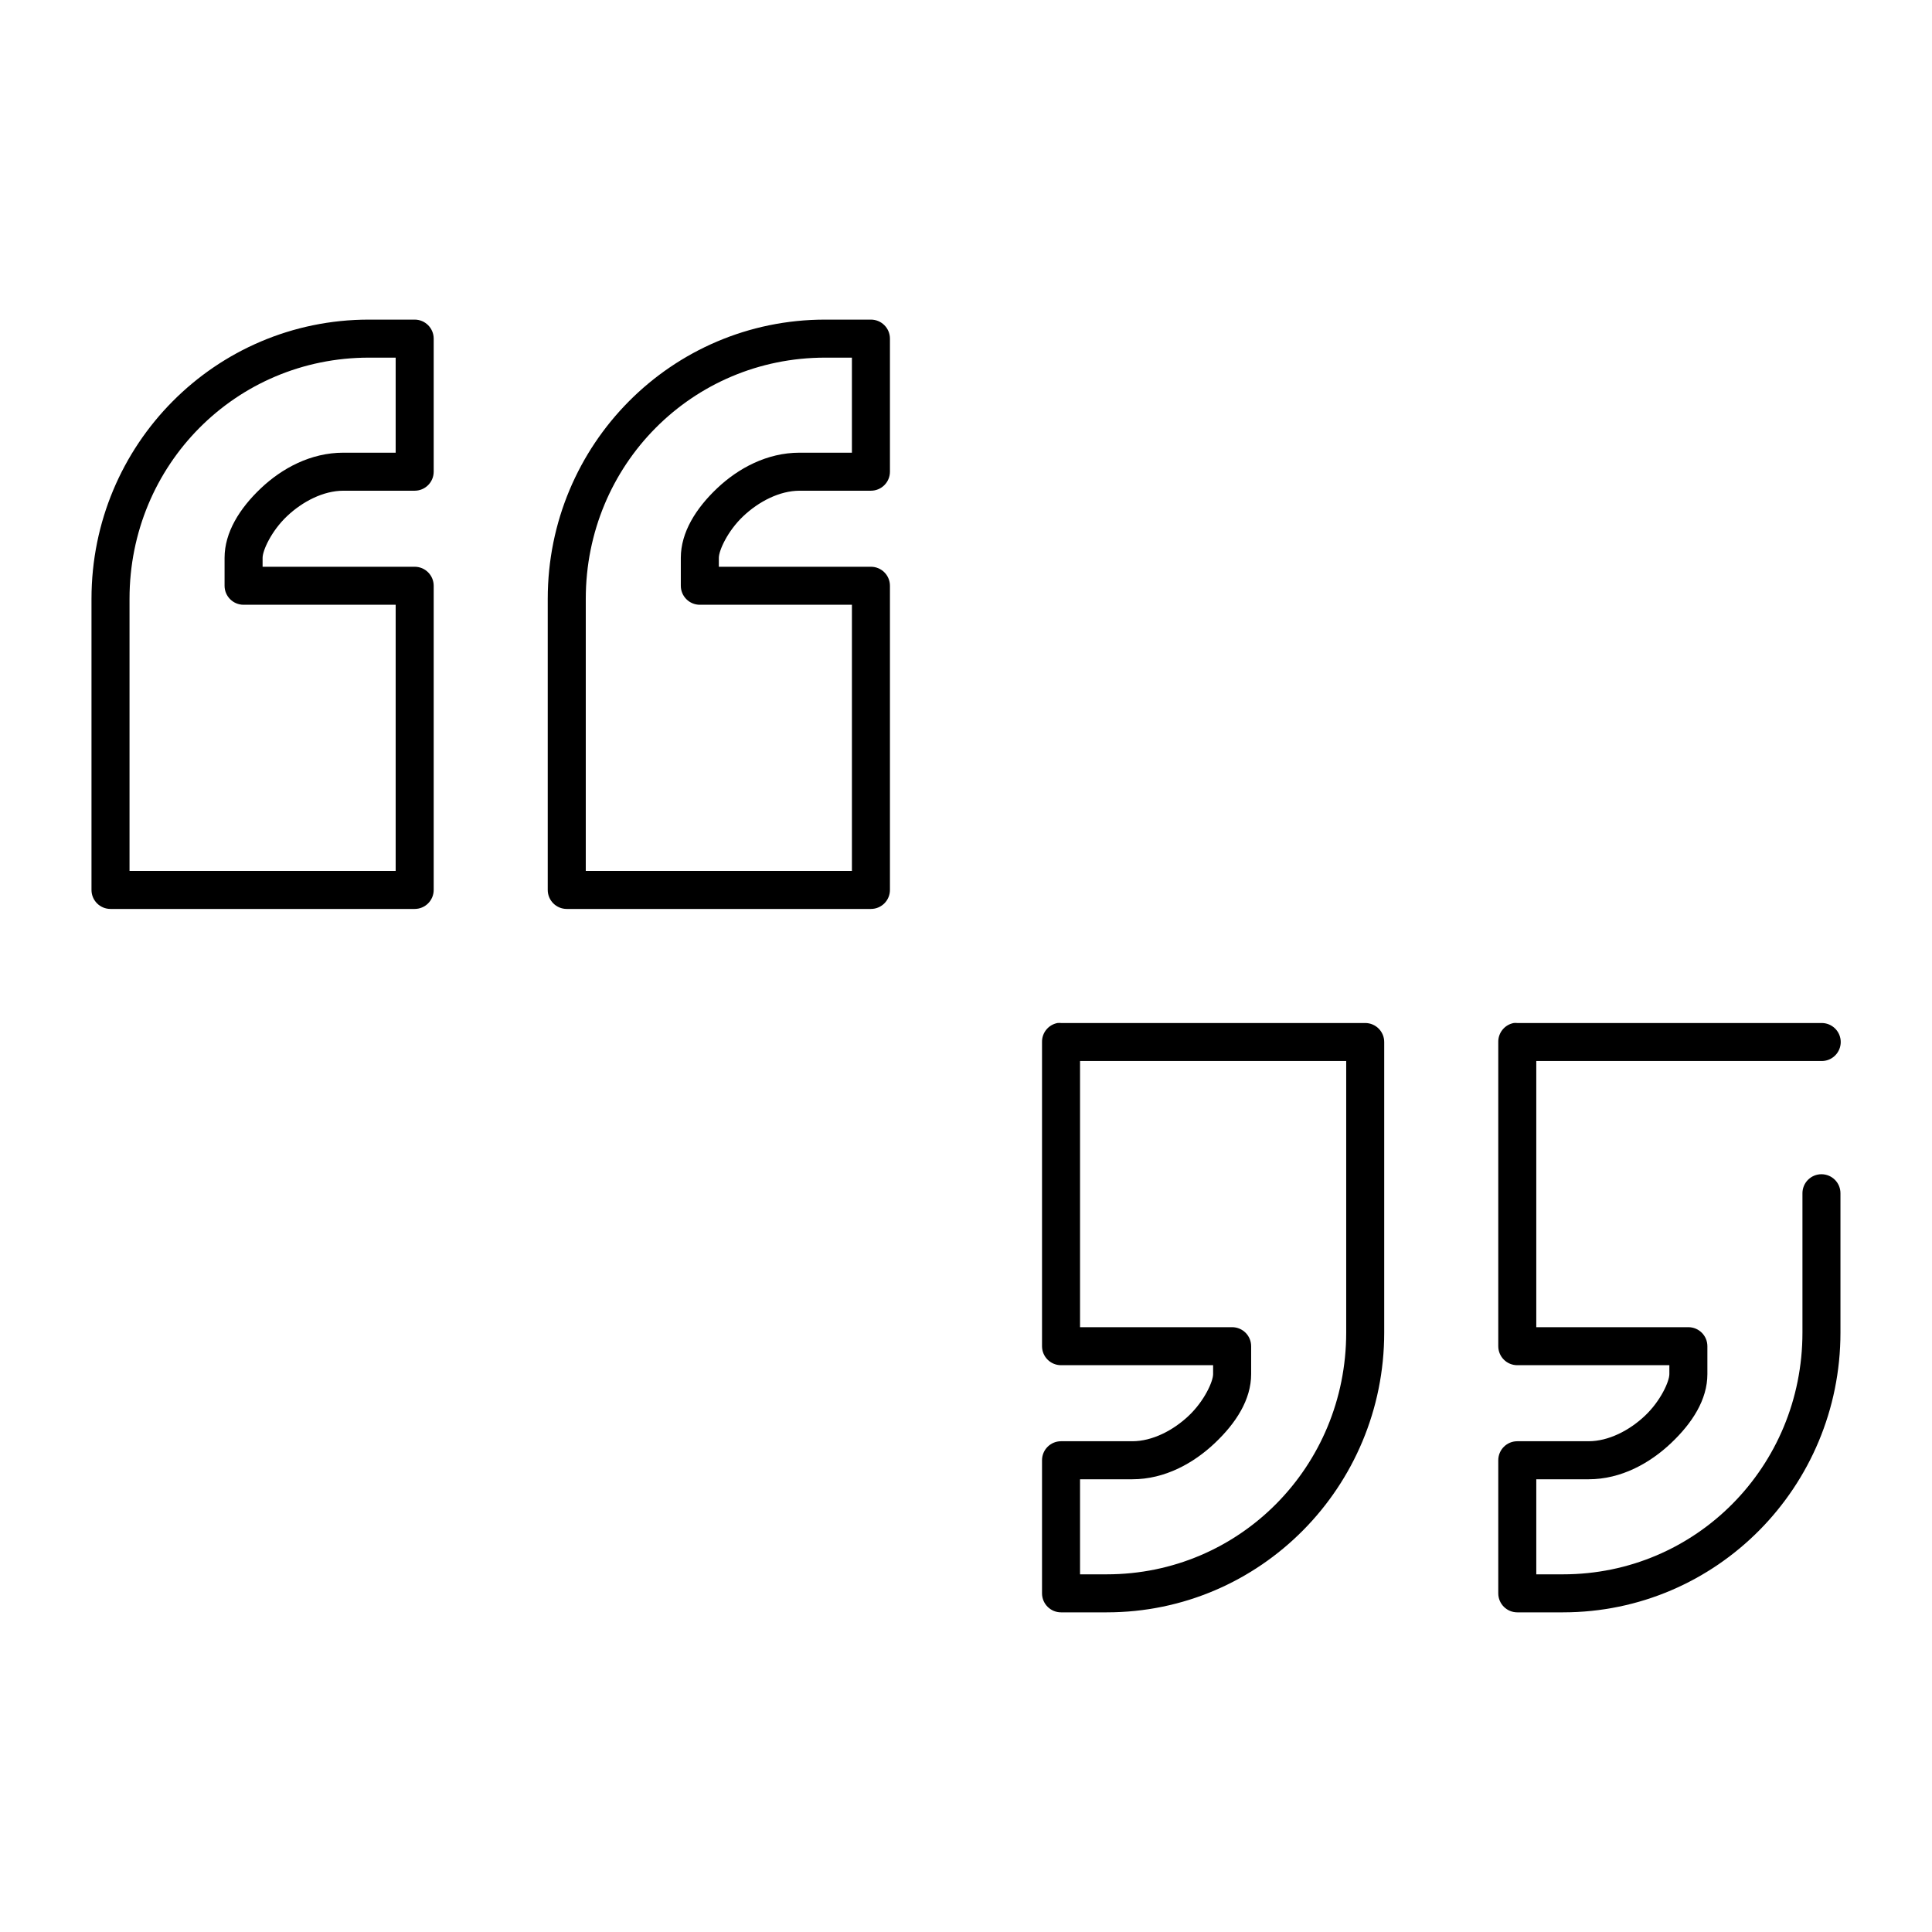
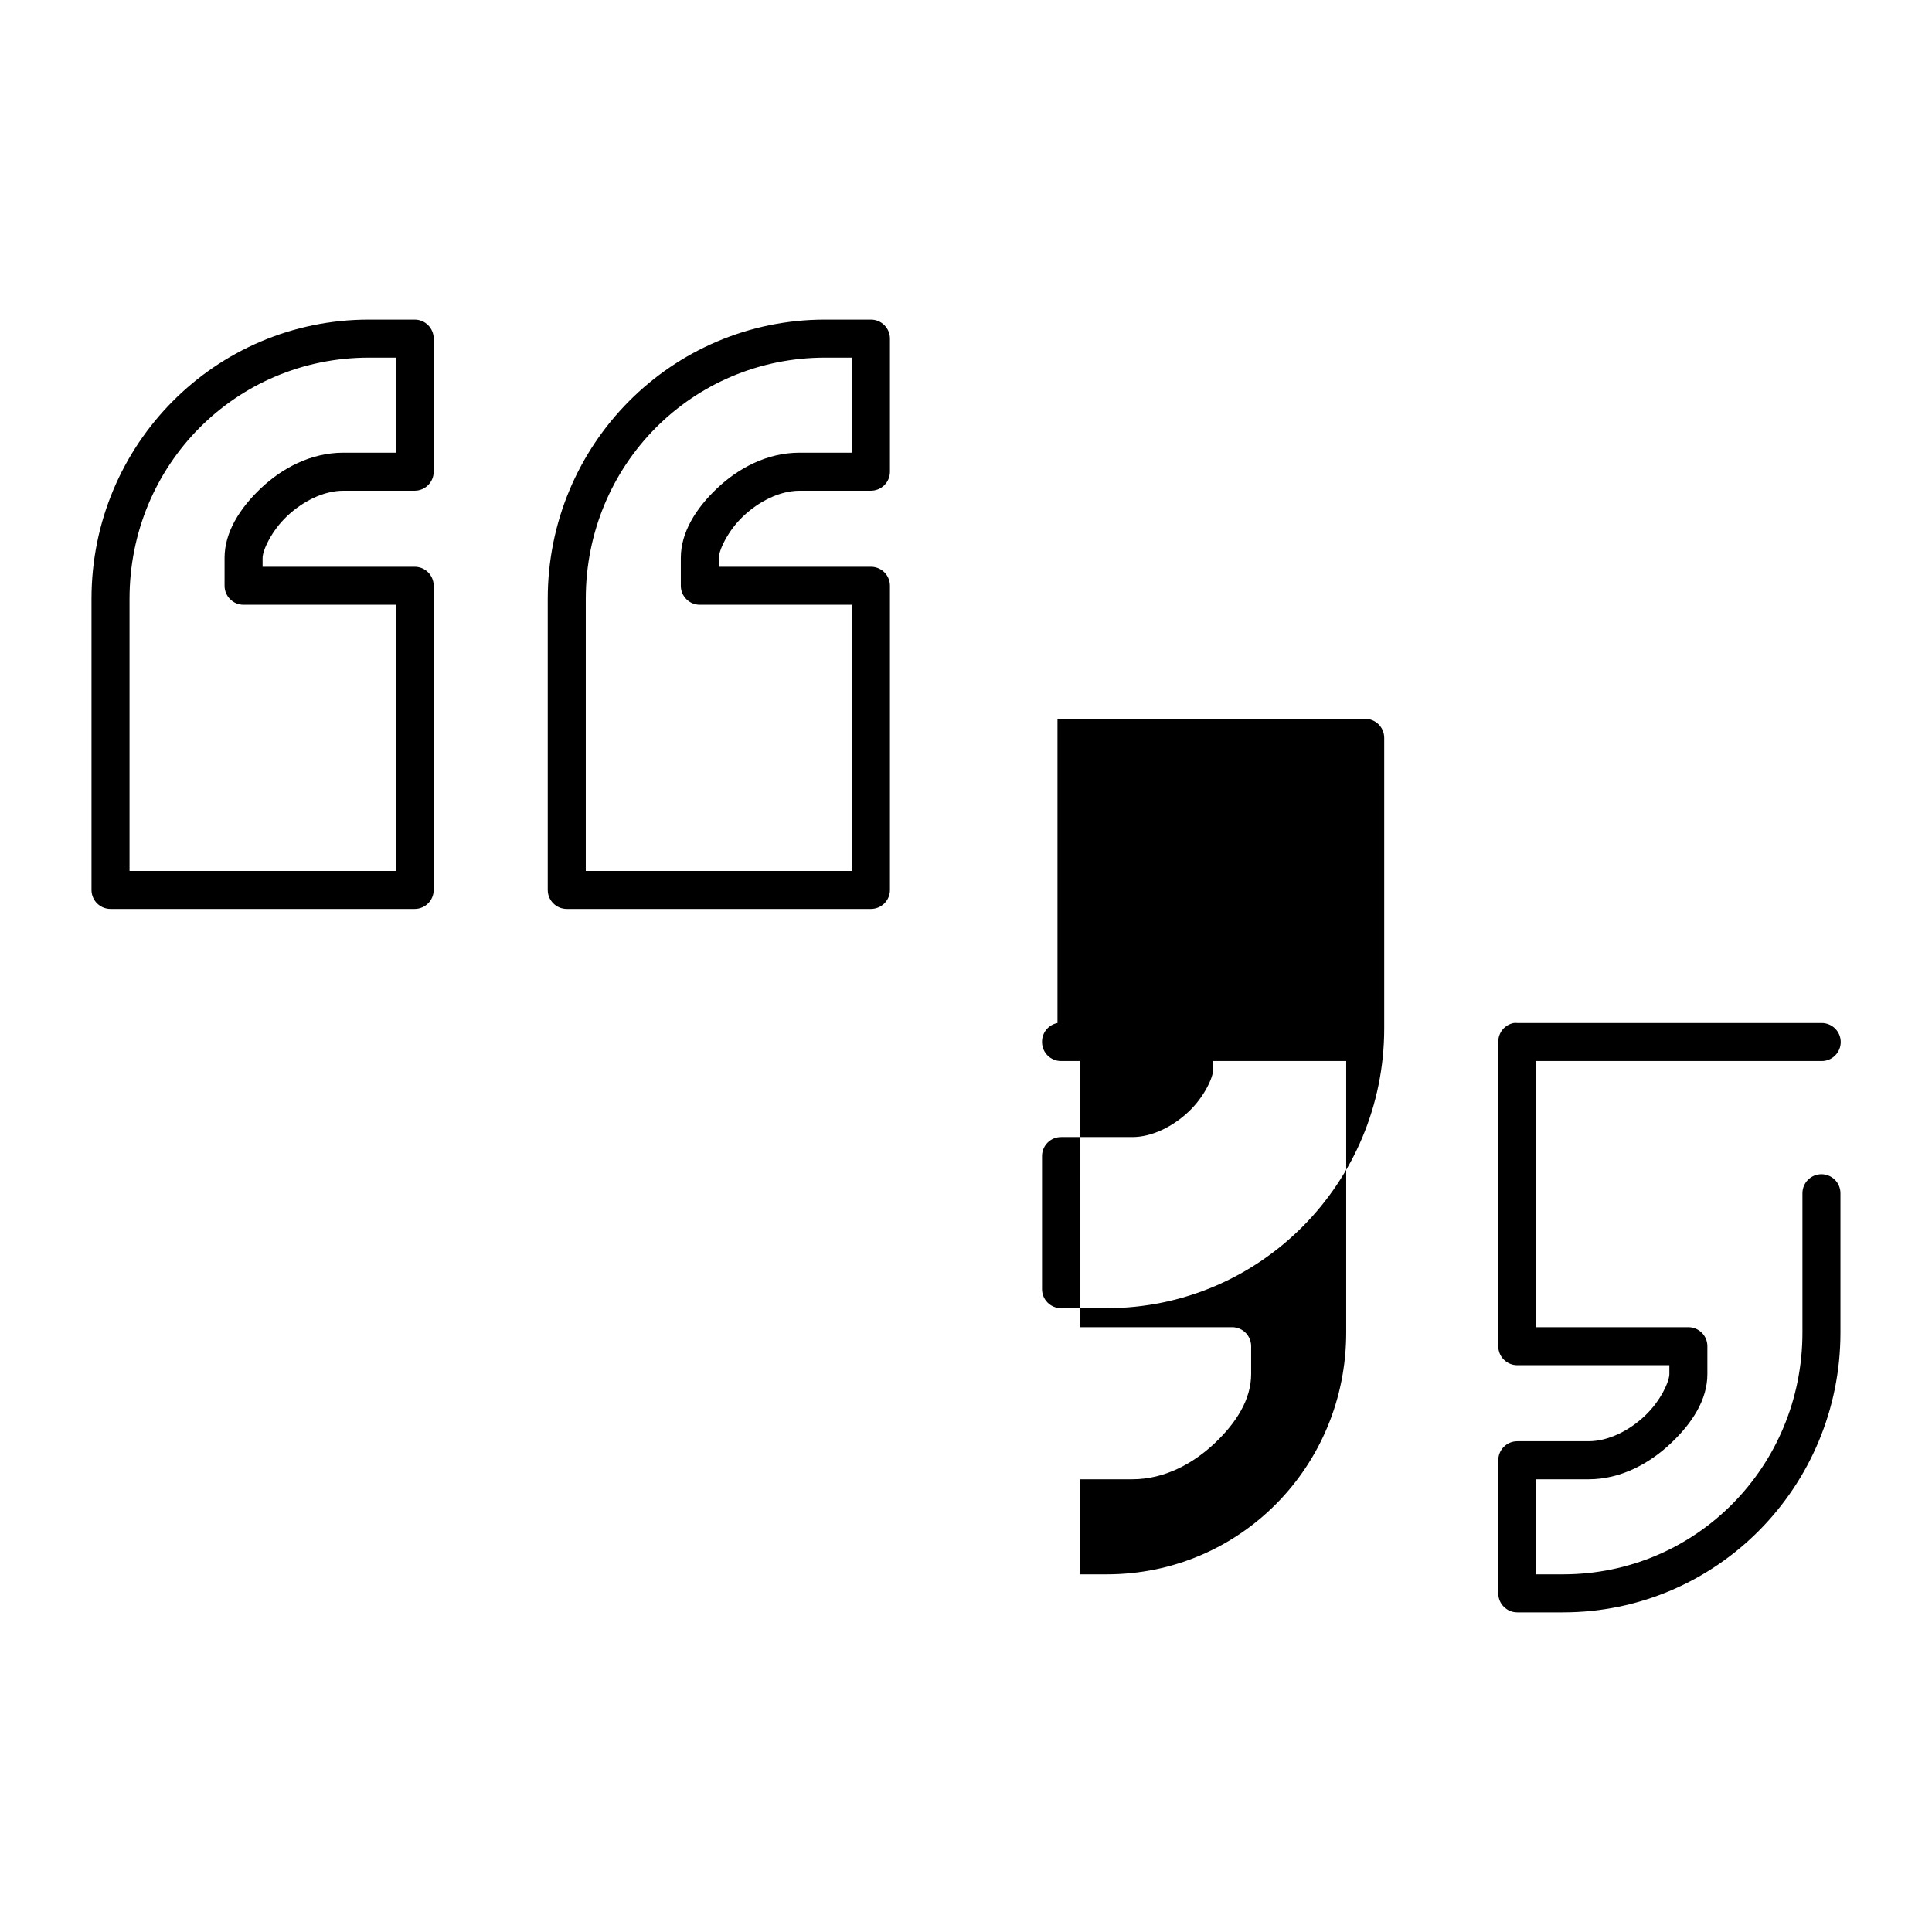
<svg xmlns="http://www.w3.org/2000/svg" fill="#000000" width="800px" height="800px" version="1.1" viewBox="144 144 512 512">
-   <path d="m241.77 228.7c-40.68 0-73.523 33.09-73.523 73.996v77.148c0 2.781 2.254 5.035 5.039 5.035h80.609c2.781 0 5.035-2.254 5.039-5.035v-80.609c-0.004-2.785-2.258-5.039-5.039-5.039h-40.305v-2.363c0-1.938 2.305-7.086 6.453-11.02 4.148-3.934 9.691-6.769 14.957-6.769h18.895c2.781 0 5.035-2.258 5.039-5.039v-35.266c-0.004-2.781-2.258-5.039-5.039-5.039zm120.91 0c-40.68 0-73.523 33.09-73.523 73.996v77.148c0 2.781 2.258 5.035 5.039 5.035h80.609c2.781 0 5.039-2.254 5.039-5.035v-80.609c0-2.785-2.258-5.039-5.039-5.039h-40.305v-2.363c0-1.938 2.305-7.086 6.453-11.02 4.148-3.934 9.691-6.769 14.957-6.769h18.895c2.781 0 5.039-2.258 5.039-5.039v-35.266c0-2.781-2.258-5.039-5.039-5.039zm-120.91 10.078h7.086v25.188h-13.855c-8.668 0-16.289 4.144-21.883 9.449-5.594 5.301-9.605 11.652-9.605 18.418v7.402c0 2.781 2.258 5.035 5.039 5.035h40.305v70.535h-70.531v-72.109c0-35.535 28.211-63.918 63.445-63.918zm120.91 0h7.086v25.188h-13.855c-8.668 0-16.289 4.144-21.883 9.449-5.594 5.301-9.605 11.652-9.605 18.418v7.402c0 2.781 2.258 5.035 5.039 5.035h40.305v70.535h-70.531v-72.109c0-35.535 28.211-63.918 63.445-63.918zm61.562 176.33c-2.41 0.461-4.137 2.586-4.094 5.039v80.609c0 2.781 2.254 5.035 5.035 5.035h40.305v2.363c0 1.938-2.305 7.09-6.453 11.02-4.148 3.934-9.688 6.769-14.957 6.769h-18.895c-2.781 0-5.035 2.258-5.035 5.039v35.266c0 2.785 2.254 5.039 5.035 5.039h12.125c40.68 0 73.523-33.246 73.523-74.152v-76.988c0-2.785-2.254-5.039-5.039-5.039h-80.609c-0.312-0.031-0.629-0.031-0.941 0zm120.91 0c-2.41 0.461-4.137 2.586-4.094 5.039v80.609c0 2.781 2.254 5.035 5.035 5.035h40.305v2.363c0 1.938-2.305 7.09-6.453 11.02-4.148 3.934-9.688 6.769-14.957 6.769h-18.895c-2.781 0-5.035 2.258-5.035 5.039v35.266c0 2.785 2.254 5.039 5.035 5.039h12.125c40.68 0 73.523-33.246 73.523-74.152v-36.844c0.02-1.348-0.504-2.648-1.449-3.609-0.945-0.957-2.238-1.5-3.59-1.5-1.348 0-2.641 0.543-3.586 1.5-0.945 0.961-1.469 2.262-1.449 3.609v36.844c0 35.535-28.215 64.078-63.449 64.078h-7.086v-25.191h13.855c8.672 0 16.293-4.301 21.883-9.605 5.594-5.301 9.605-11.496 9.605-18.262v-7.398c0-2.785-2.258-5.039-5.039-5.039h-40.305v-70.535h75.57c1.352 0.02 2.648-0.5 3.609-1.449 0.961-0.945 1.504-2.238 1.504-3.586 0-1.352-0.543-2.641-1.504-3.59-0.961-0.945-2.258-1.469-3.609-1.449h-80.609c-0.312-0.031-0.629-0.031-0.941 0zm-114.93 10.074h70.535v71.953c0 35.535-28.215 64.078-63.449 64.078h-7.086v-25.191h13.855c8.668 0 16.293-4.301 21.883-9.605 5.594-5.301 9.605-11.496 9.605-18.262v-7.398c0-2.785-2.258-5.039-5.039-5.039h-40.305z" />
+   <path d="m241.77 228.7c-40.68 0-73.523 33.09-73.523 73.996v77.148c0 2.781 2.254 5.035 5.039 5.035h80.609c2.781 0 5.035-2.254 5.039-5.035v-80.609c-0.004-2.785-2.258-5.039-5.039-5.039h-40.305v-2.363c0-1.938 2.305-7.086 6.453-11.02 4.148-3.934 9.691-6.769 14.957-6.769h18.895c2.781 0 5.035-2.258 5.039-5.039v-35.266c-0.004-2.781-2.258-5.039-5.039-5.039zm120.91 0c-40.68 0-73.523 33.09-73.523 73.996v77.148c0 2.781 2.258 5.035 5.039 5.035h80.609c2.781 0 5.039-2.254 5.039-5.035v-80.609c0-2.785-2.258-5.039-5.039-5.039h-40.305v-2.363c0-1.938 2.305-7.086 6.453-11.02 4.148-3.934 9.691-6.769 14.957-6.769h18.895c2.781 0 5.039-2.258 5.039-5.039v-35.266c0-2.781-2.258-5.039-5.039-5.039zm-120.91 10.078h7.086v25.188h-13.855c-8.668 0-16.289 4.144-21.883 9.449-5.594 5.301-9.605 11.652-9.605 18.418v7.402c0 2.781 2.258 5.035 5.039 5.035h40.305v70.535h-70.531v-72.109c0-35.535 28.211-63.918 63.445-63.918zm120.91 0h7.086v25.188h-13.855c-8.668 0-16.289 4.144-21.883 9.449-5.594 5.301-9.605 11.652-9.605 18.418v7.402c0 2.781 2.258 5.035 5.039 5.035h40.305v70.535h-70.531v-72.109c0-35.535 28.211-63.918 63.445-63.918zm61.562 176.33c-2.41 0.461-4.137 2.586-4.094 5.039c0 2.781 2.254 5.035 5.035 5.035h40.305v2.363c0 1.938-2.305 7.09-6.453 11.02-4.148 3.934-9.688 6.769-14.957 6.769h-18.895c-2.781 0-5.035 2.258-5.035 5.039v35.266c0 2.785 2.254 5.039 5.035 5.039h12.125c40.68 0 73.523-33.246 73.523-74.152v-76.988c0-2.785-2.254-5.039-5.039-5.039h-80.609c-0.312-0.031-0.629-0.031-0.941 0zm120.91 0c-2.41 0.461-4.137 2.586-4.094 5.039v80.609c0 2.781 2.254 5.035 5.035 5.035h40.305v2.363c0 1.938-2.305 7.09-6.453 11.02-4.148 3.934-9.688 6.769-14.957 6.769h-18.895c-2.781 0-5.035 2.258-5.035 5.039v35.266c0 2.785 2.254 5.039 5.035 5.039h12.125c40.68 0 73.523-33.246 73.523-74.152v-36.844c0.02-1.348-0.504-2.648-1.449-3.609-0.945-0.957-2.238-1.5-3.59-1.5-1.348 0-2.641 0.543-3.586 1.5-0.945 0.961-1.469 2.262-1.449 3.609v36.844c0 35.535-28.215 64.078-63.449 64.078h-7.086v-25.191h13.855c8.672 0 16.293-4.301 21.883-9.605 5.594-5.301 9.605-11.496 9.605-18.262v-7.398c0-2.785-2.258-5.039-5.039-5.039h-40.305v-70.535h75.57c1.352 0.02 2.648-0.5 3.609-1.449 0.961-0.945 1.504-2.238 1.504-3.586 0-1.352-0.543-2.641-1.504-3.59-0.961-0.945-2.258-1.469-3.609-1.449h-80.609c-0.312-0.031-0.629-0.031-0.941 0zm-114.93 10.074h70.535v71.953c0 35.535-28.215 64.078-63.449 64.078h-7.086v-25.191h13.855c8.668 0 16.293-4.301 21.883-9.605 5.594-5.301 9.605-11.496 9.605-18.262v-7.398c0-2.785-2.258-5.039-5.039-5.039h-40.305z" />
</svg>